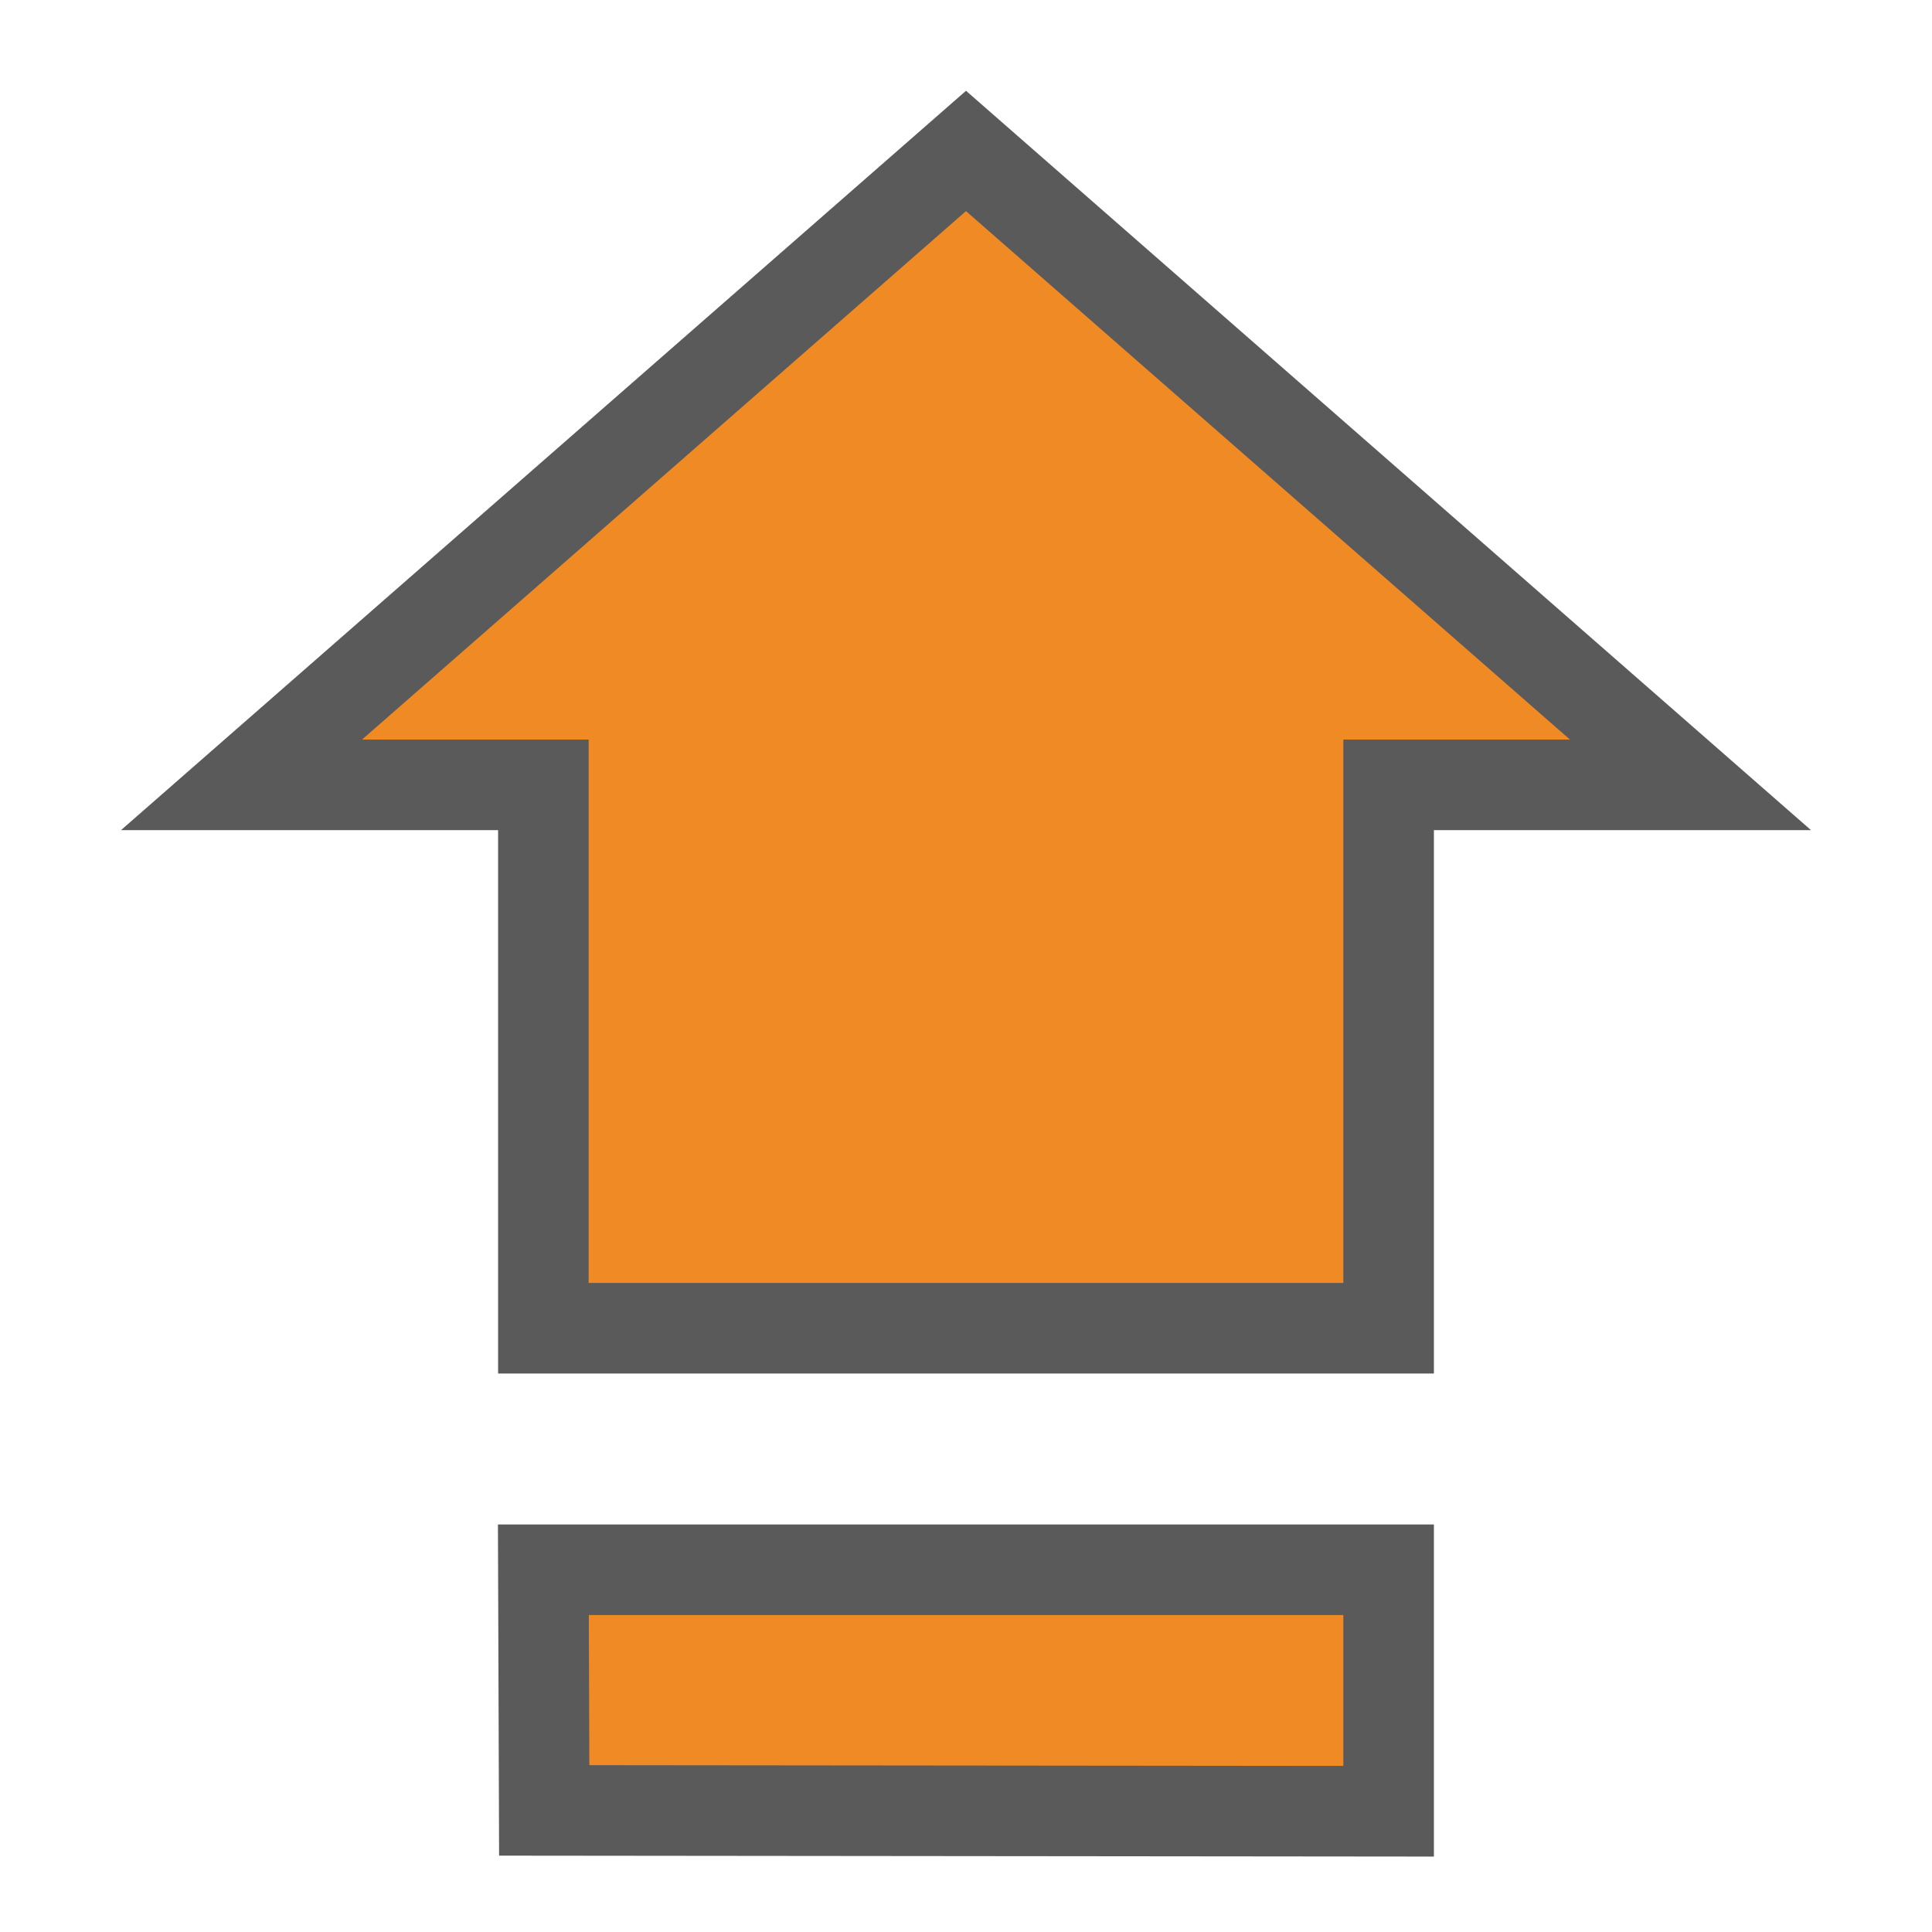
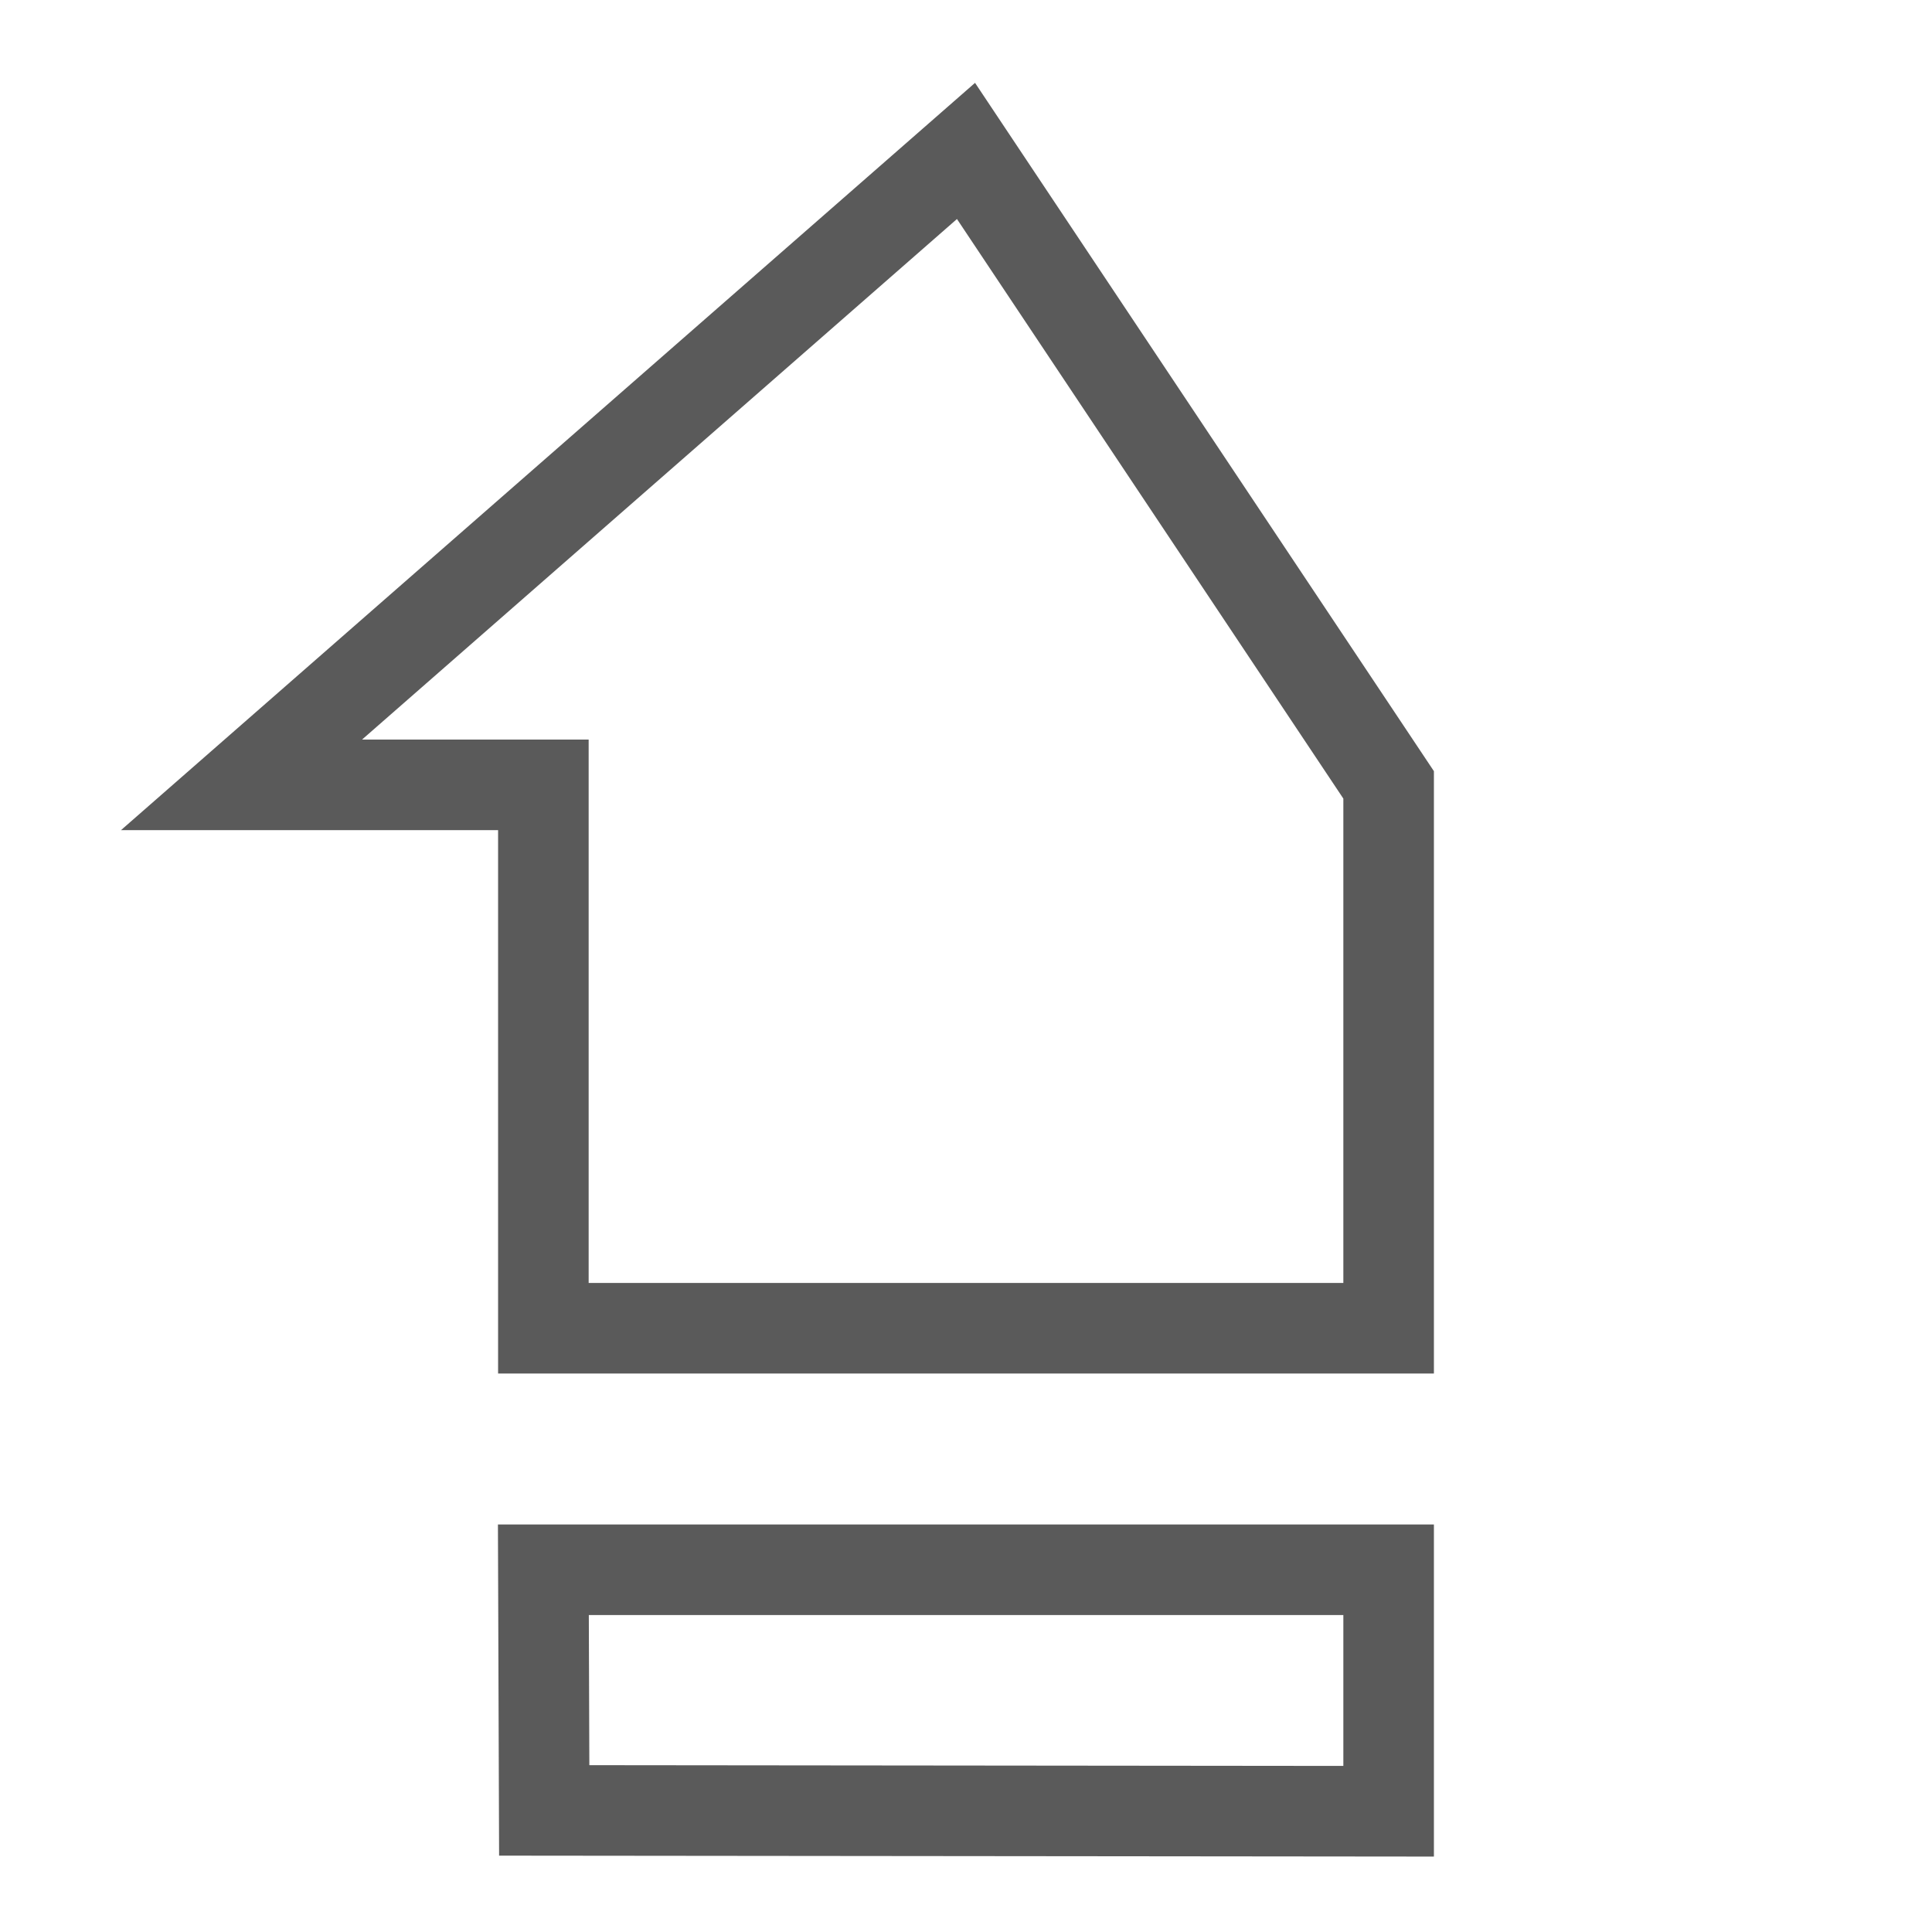
<svg xmlns="http://www.w3.org/2000/svg" id="caps-lock-accent" viewBox="0 0 16 16">
-   <path class="acc-fill glyph" d="M4.5,13l.007,1.993,6.993.007v-2h-7ZM4.5,6.5v4.5h7v-4.5h2.5L8,1.25,2,6.5h2.5Z" fill="#F08A24" stroke="transparent" />
-   <path class="stroke glyph" d="M4.5,13l.007,1.993,6.993.007v-2h-7ZM4.5,6.5v4.5h7v-4.5h2.5L8,1.25,2,6.5h2.5Z" fill="transparent" stroke="#5A5A5A" stroke-width=".75" />
+   <path class="stroke glyph" d="M4.5,13l.007,1.993,6.993.007v-2h-7ZM4.5,6.5v4.5h7v-4.5L8,1.25,2,6.5h2.5Z" fill="transparent" stroke="#5A5A5A" stroke-width=".75" />
</svg>